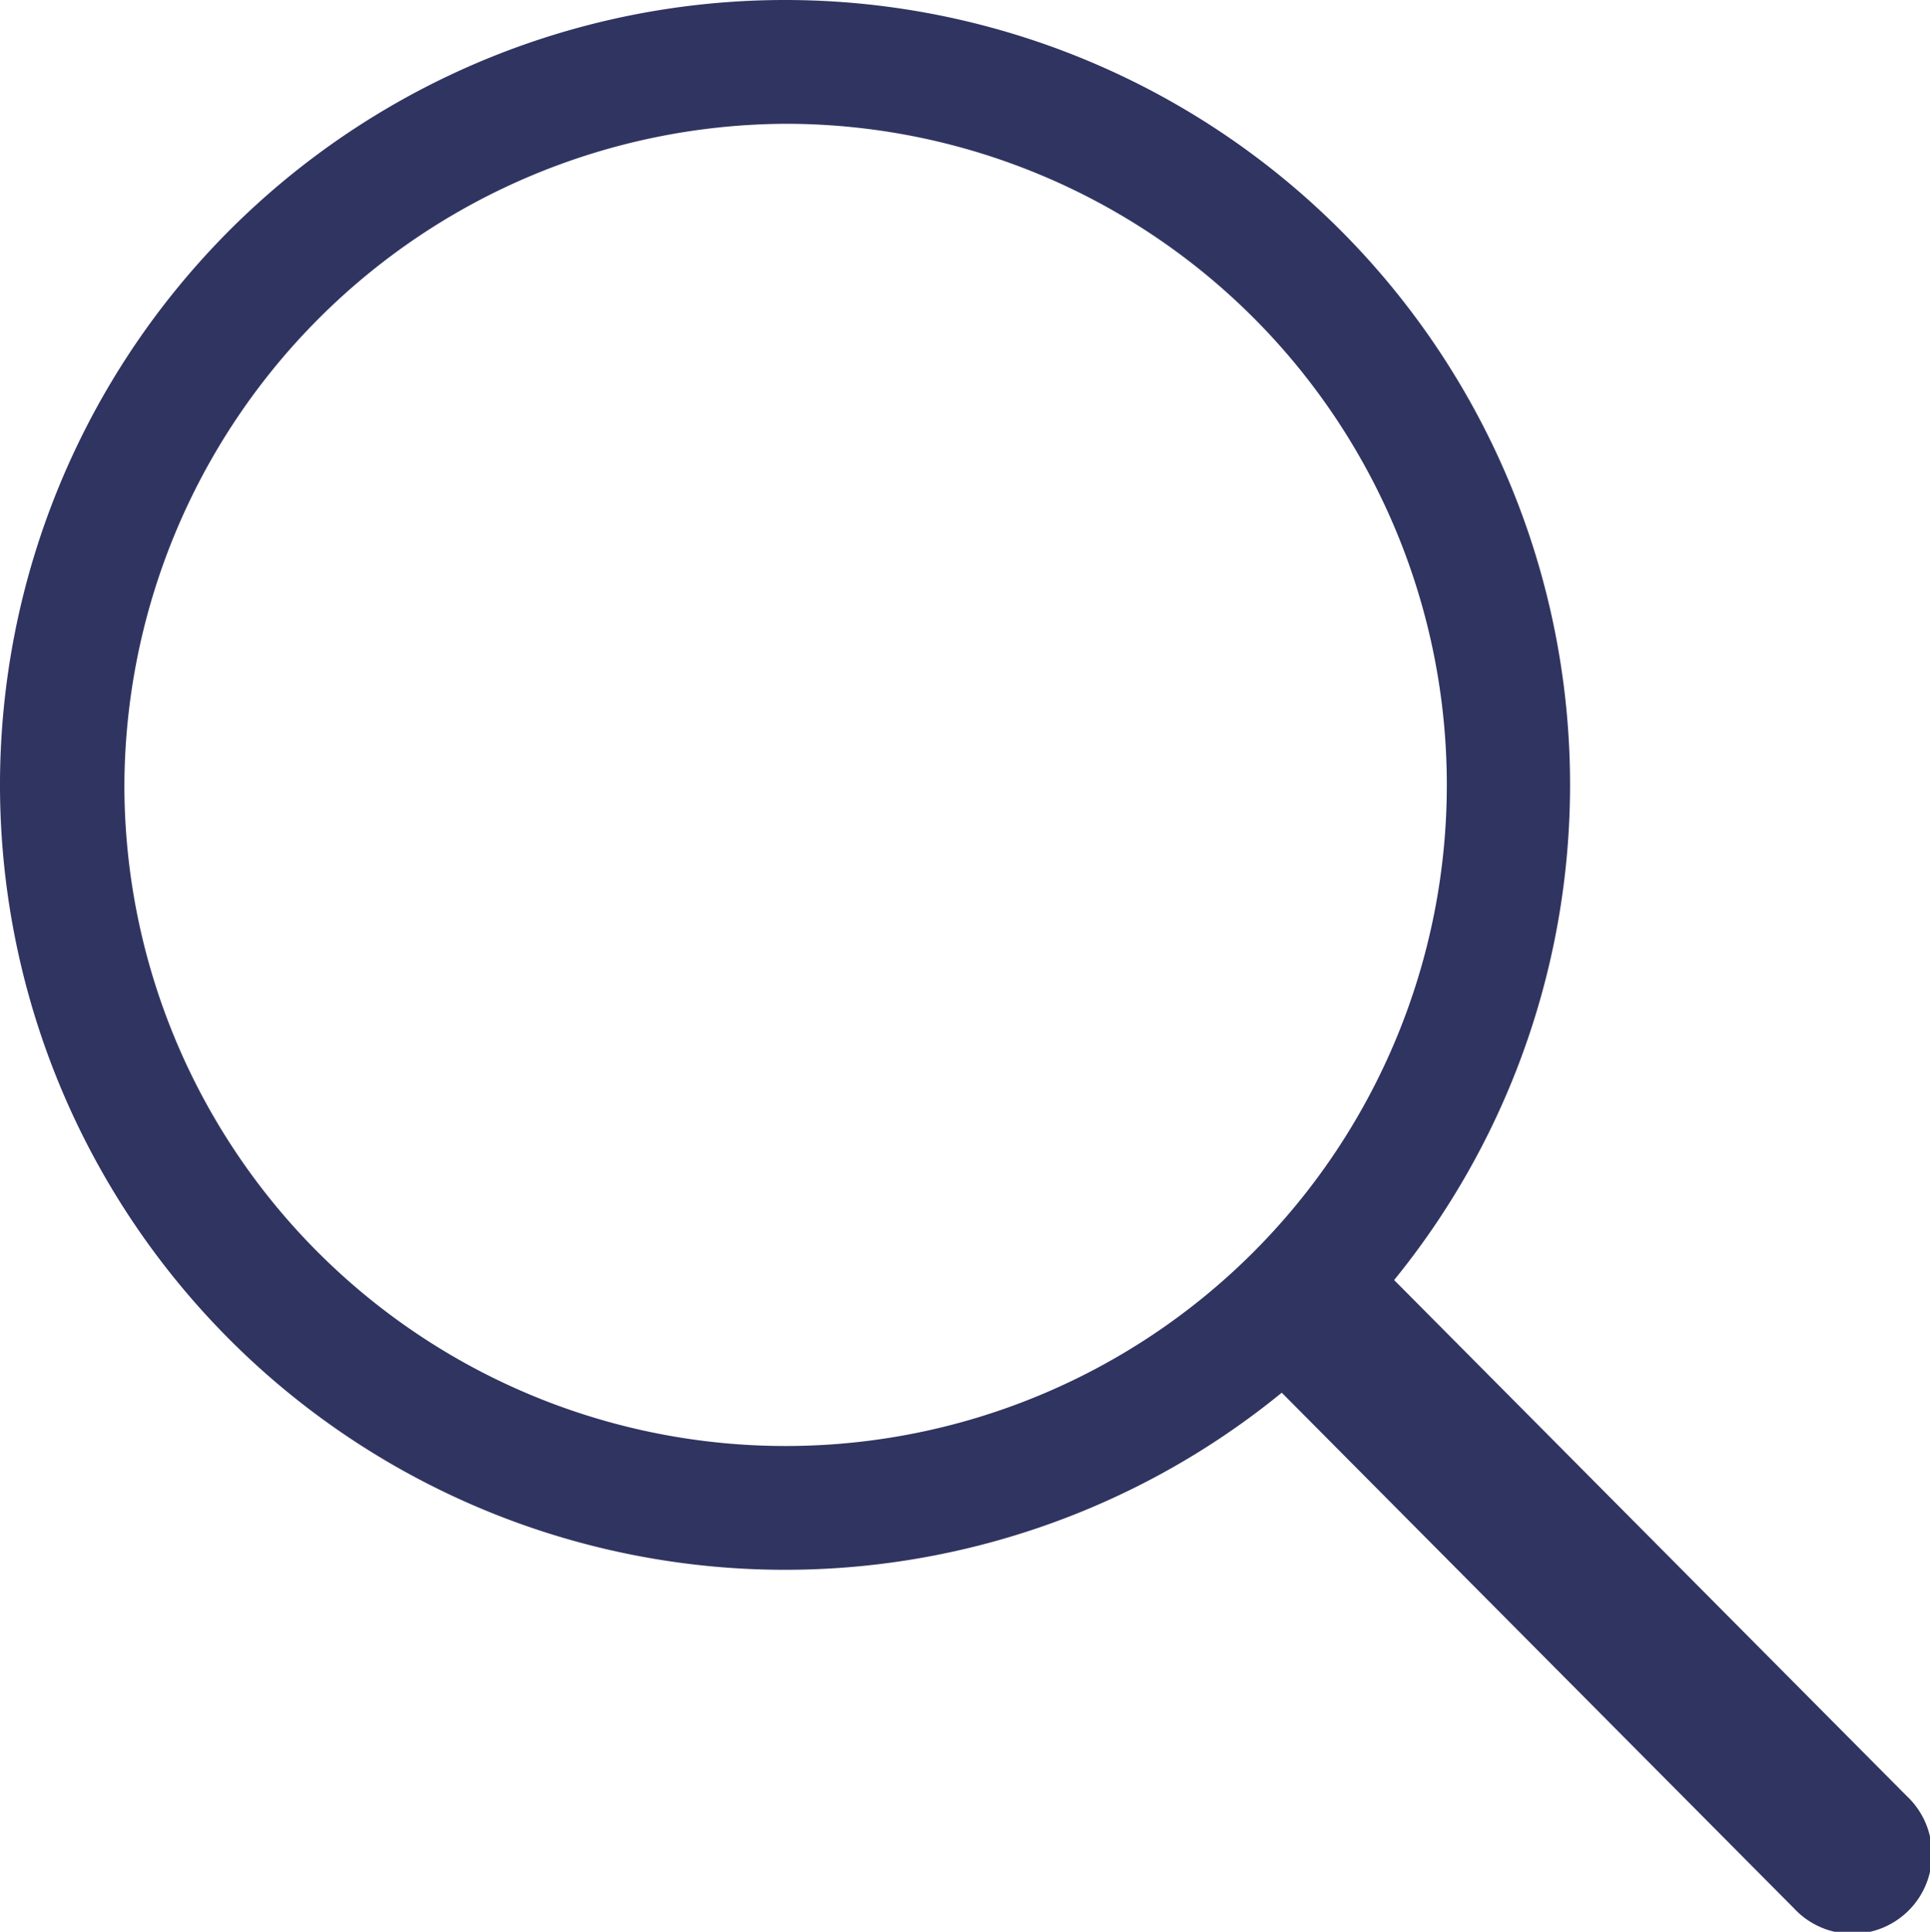
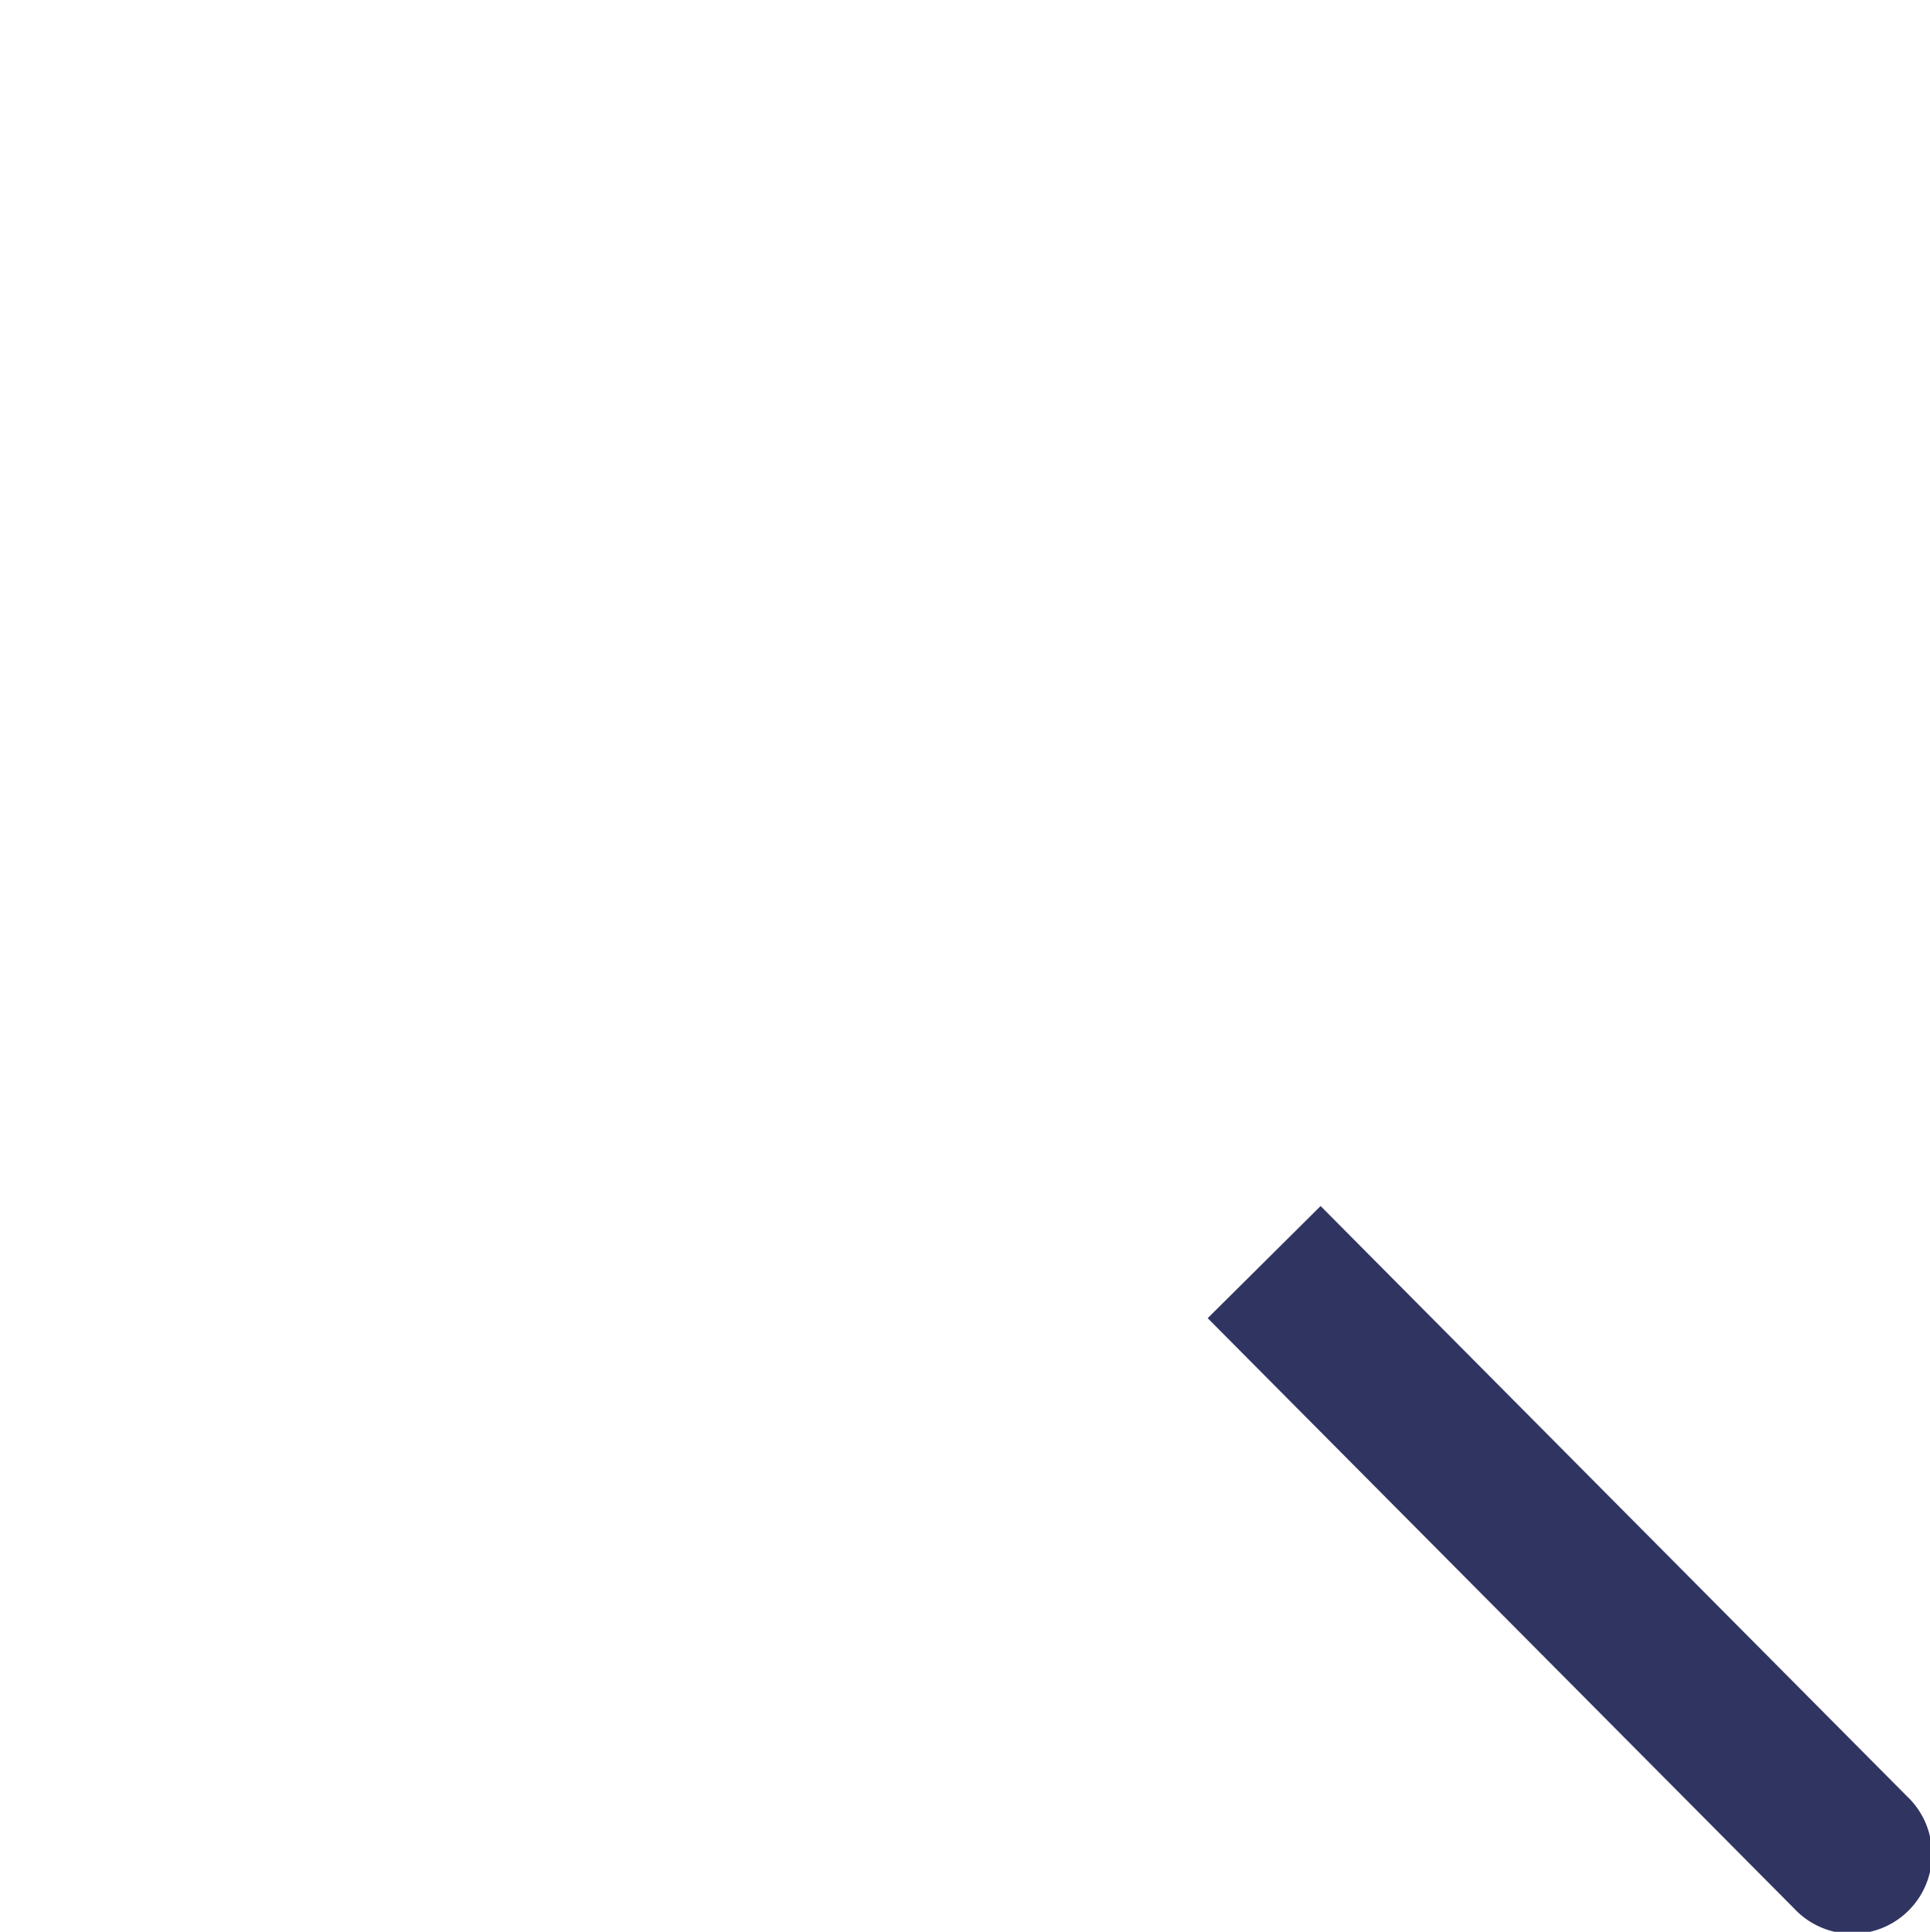
<svg xmlns="http://www.w3.org/2000/svg" width="20" height="20.022" viewBox="0 0 20 20.022">
  <g transform="translate(-1273 -79)">
    <g transform="translate(1284.987 89)">
-       <path d="M8.135,1.283A6.852,6.852,0,1,1,1.289,8.141V8.135A6.884,6.884,0,0,1,8.135,1.283M8.135,0A8.135,8.135,0,1,0,16.27,8.135h0A8.135,8.135,0,0,0,8.135,0Z" transform="translate(-11.987 -10)" fill="#303461" />
      <path d="M30.125,28.986,24.05,22.87l-1.17,1.162,6.075,6.116a.825.825,0,1,0,1.17-1.162Z" transform="translate(-22.352 -20.37)" fill="#303461" />
    </g>
  </g>
</svg>